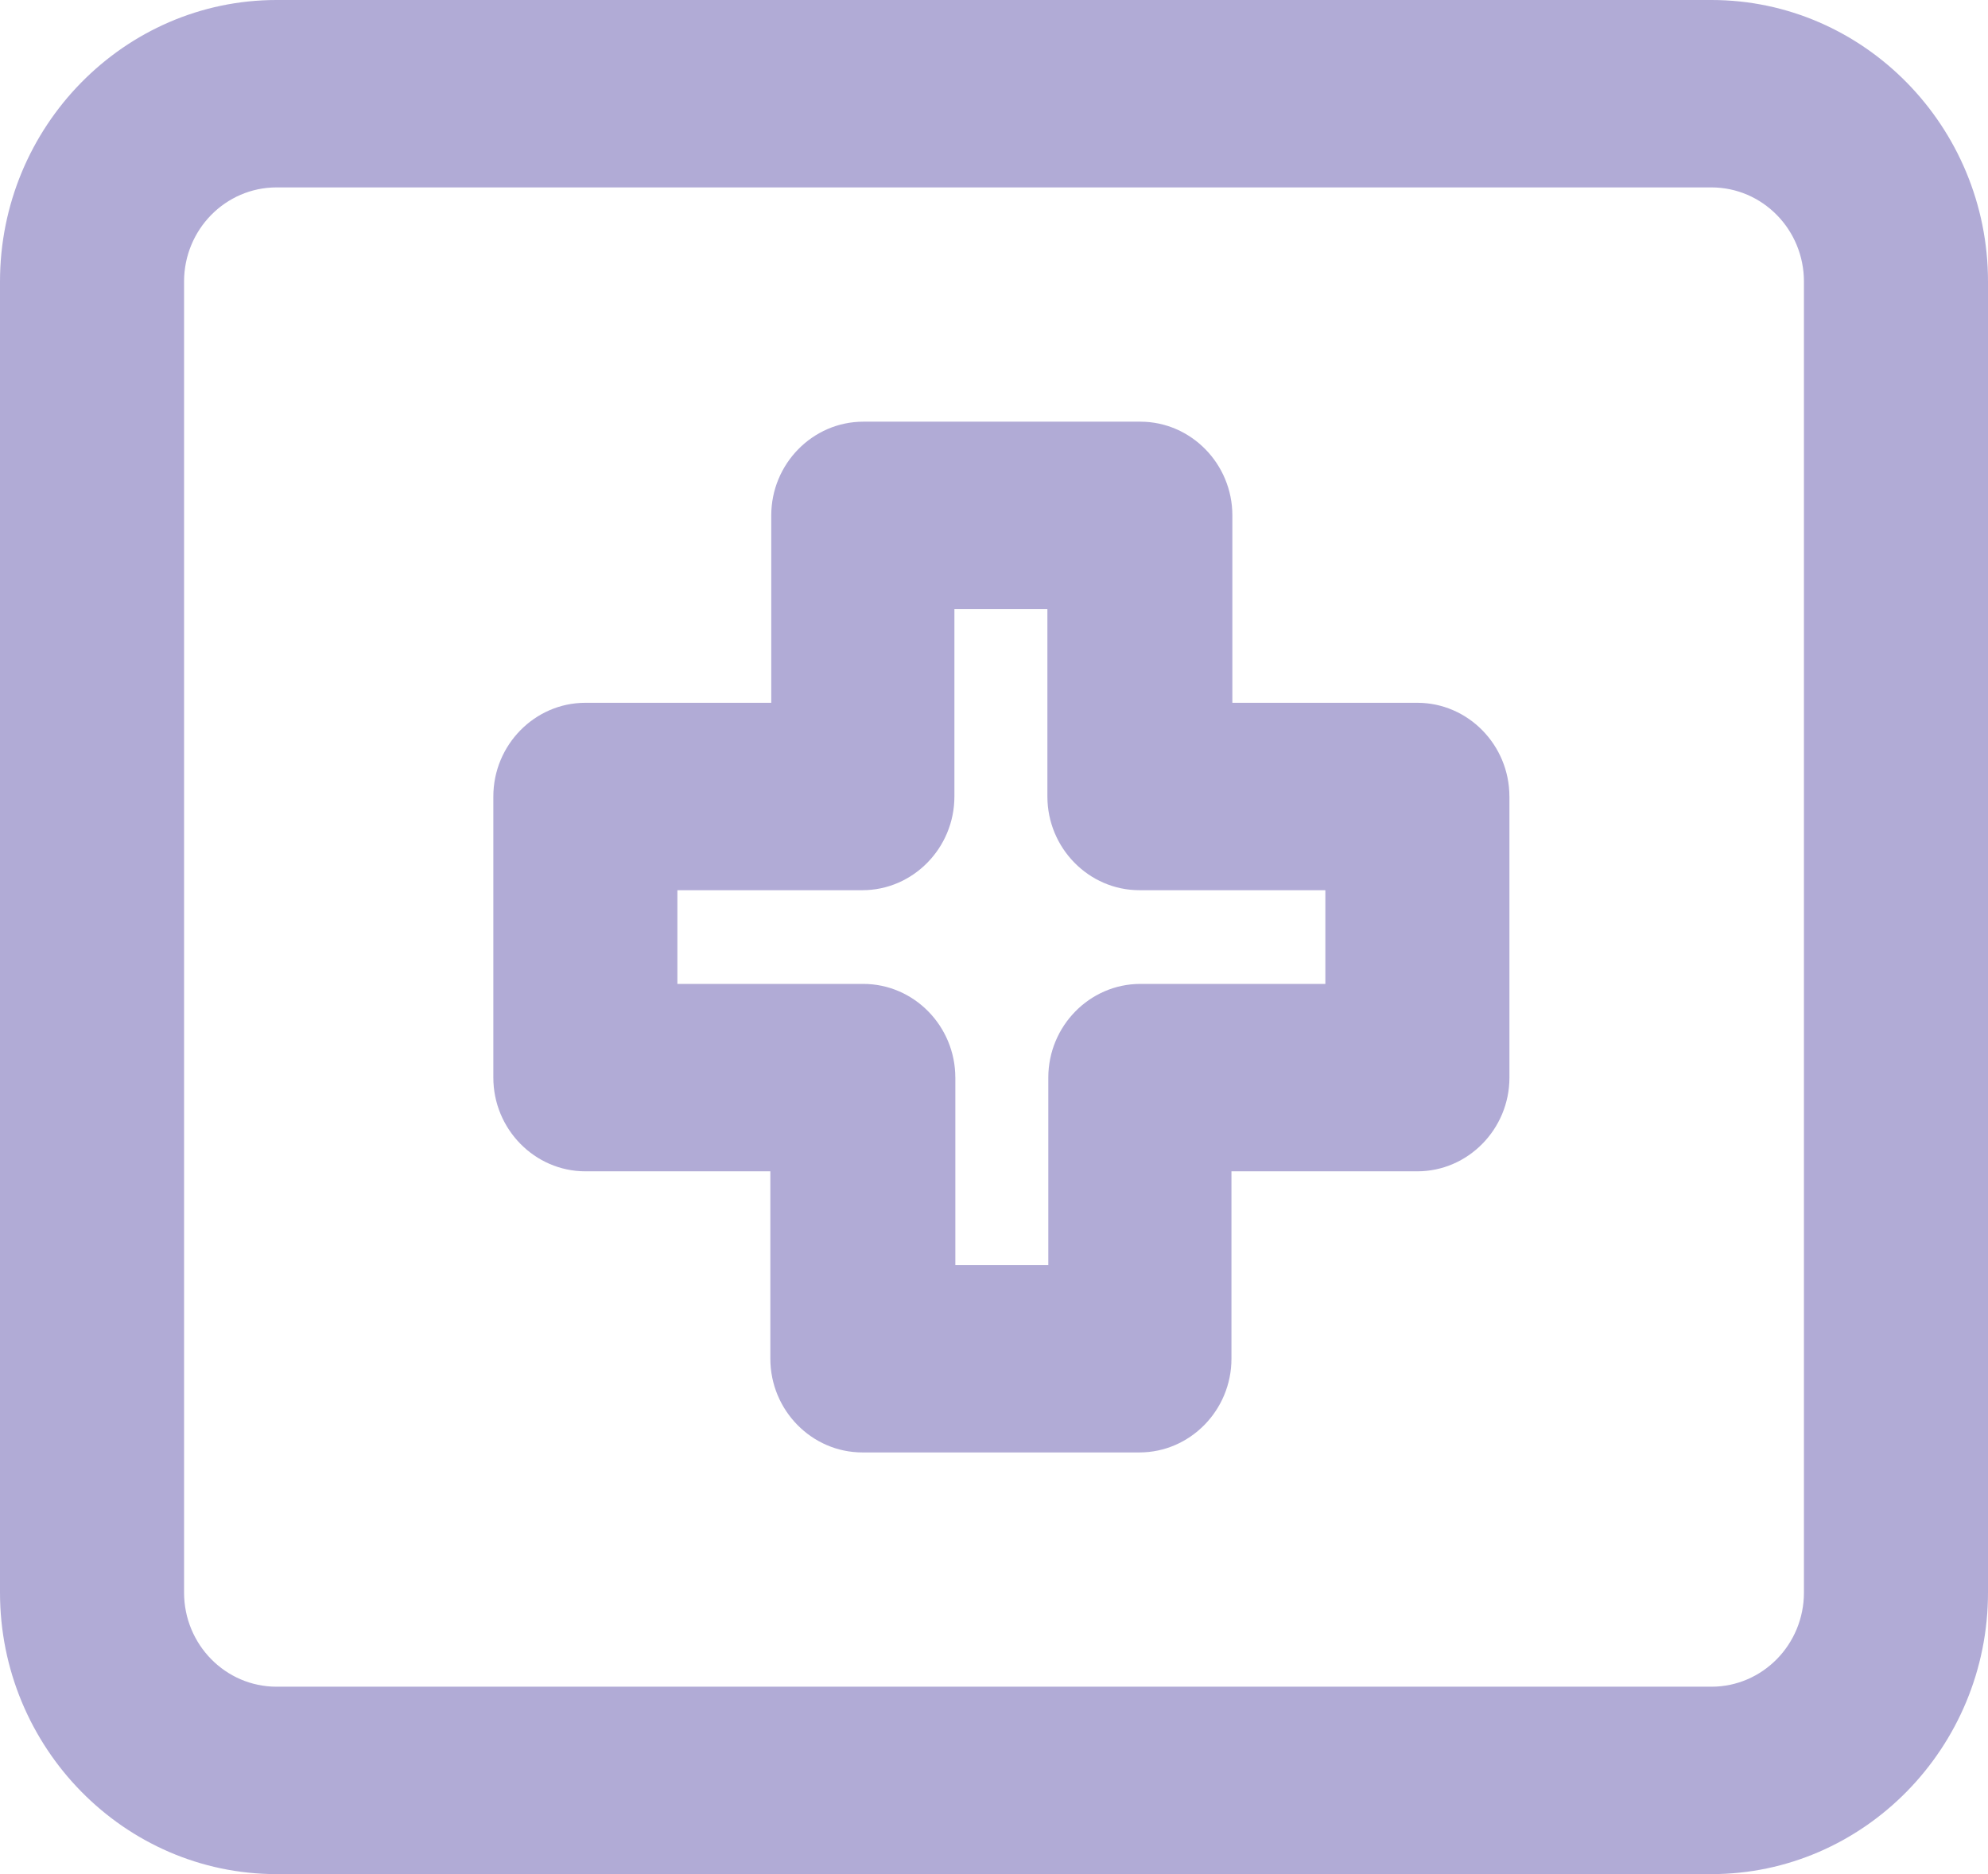
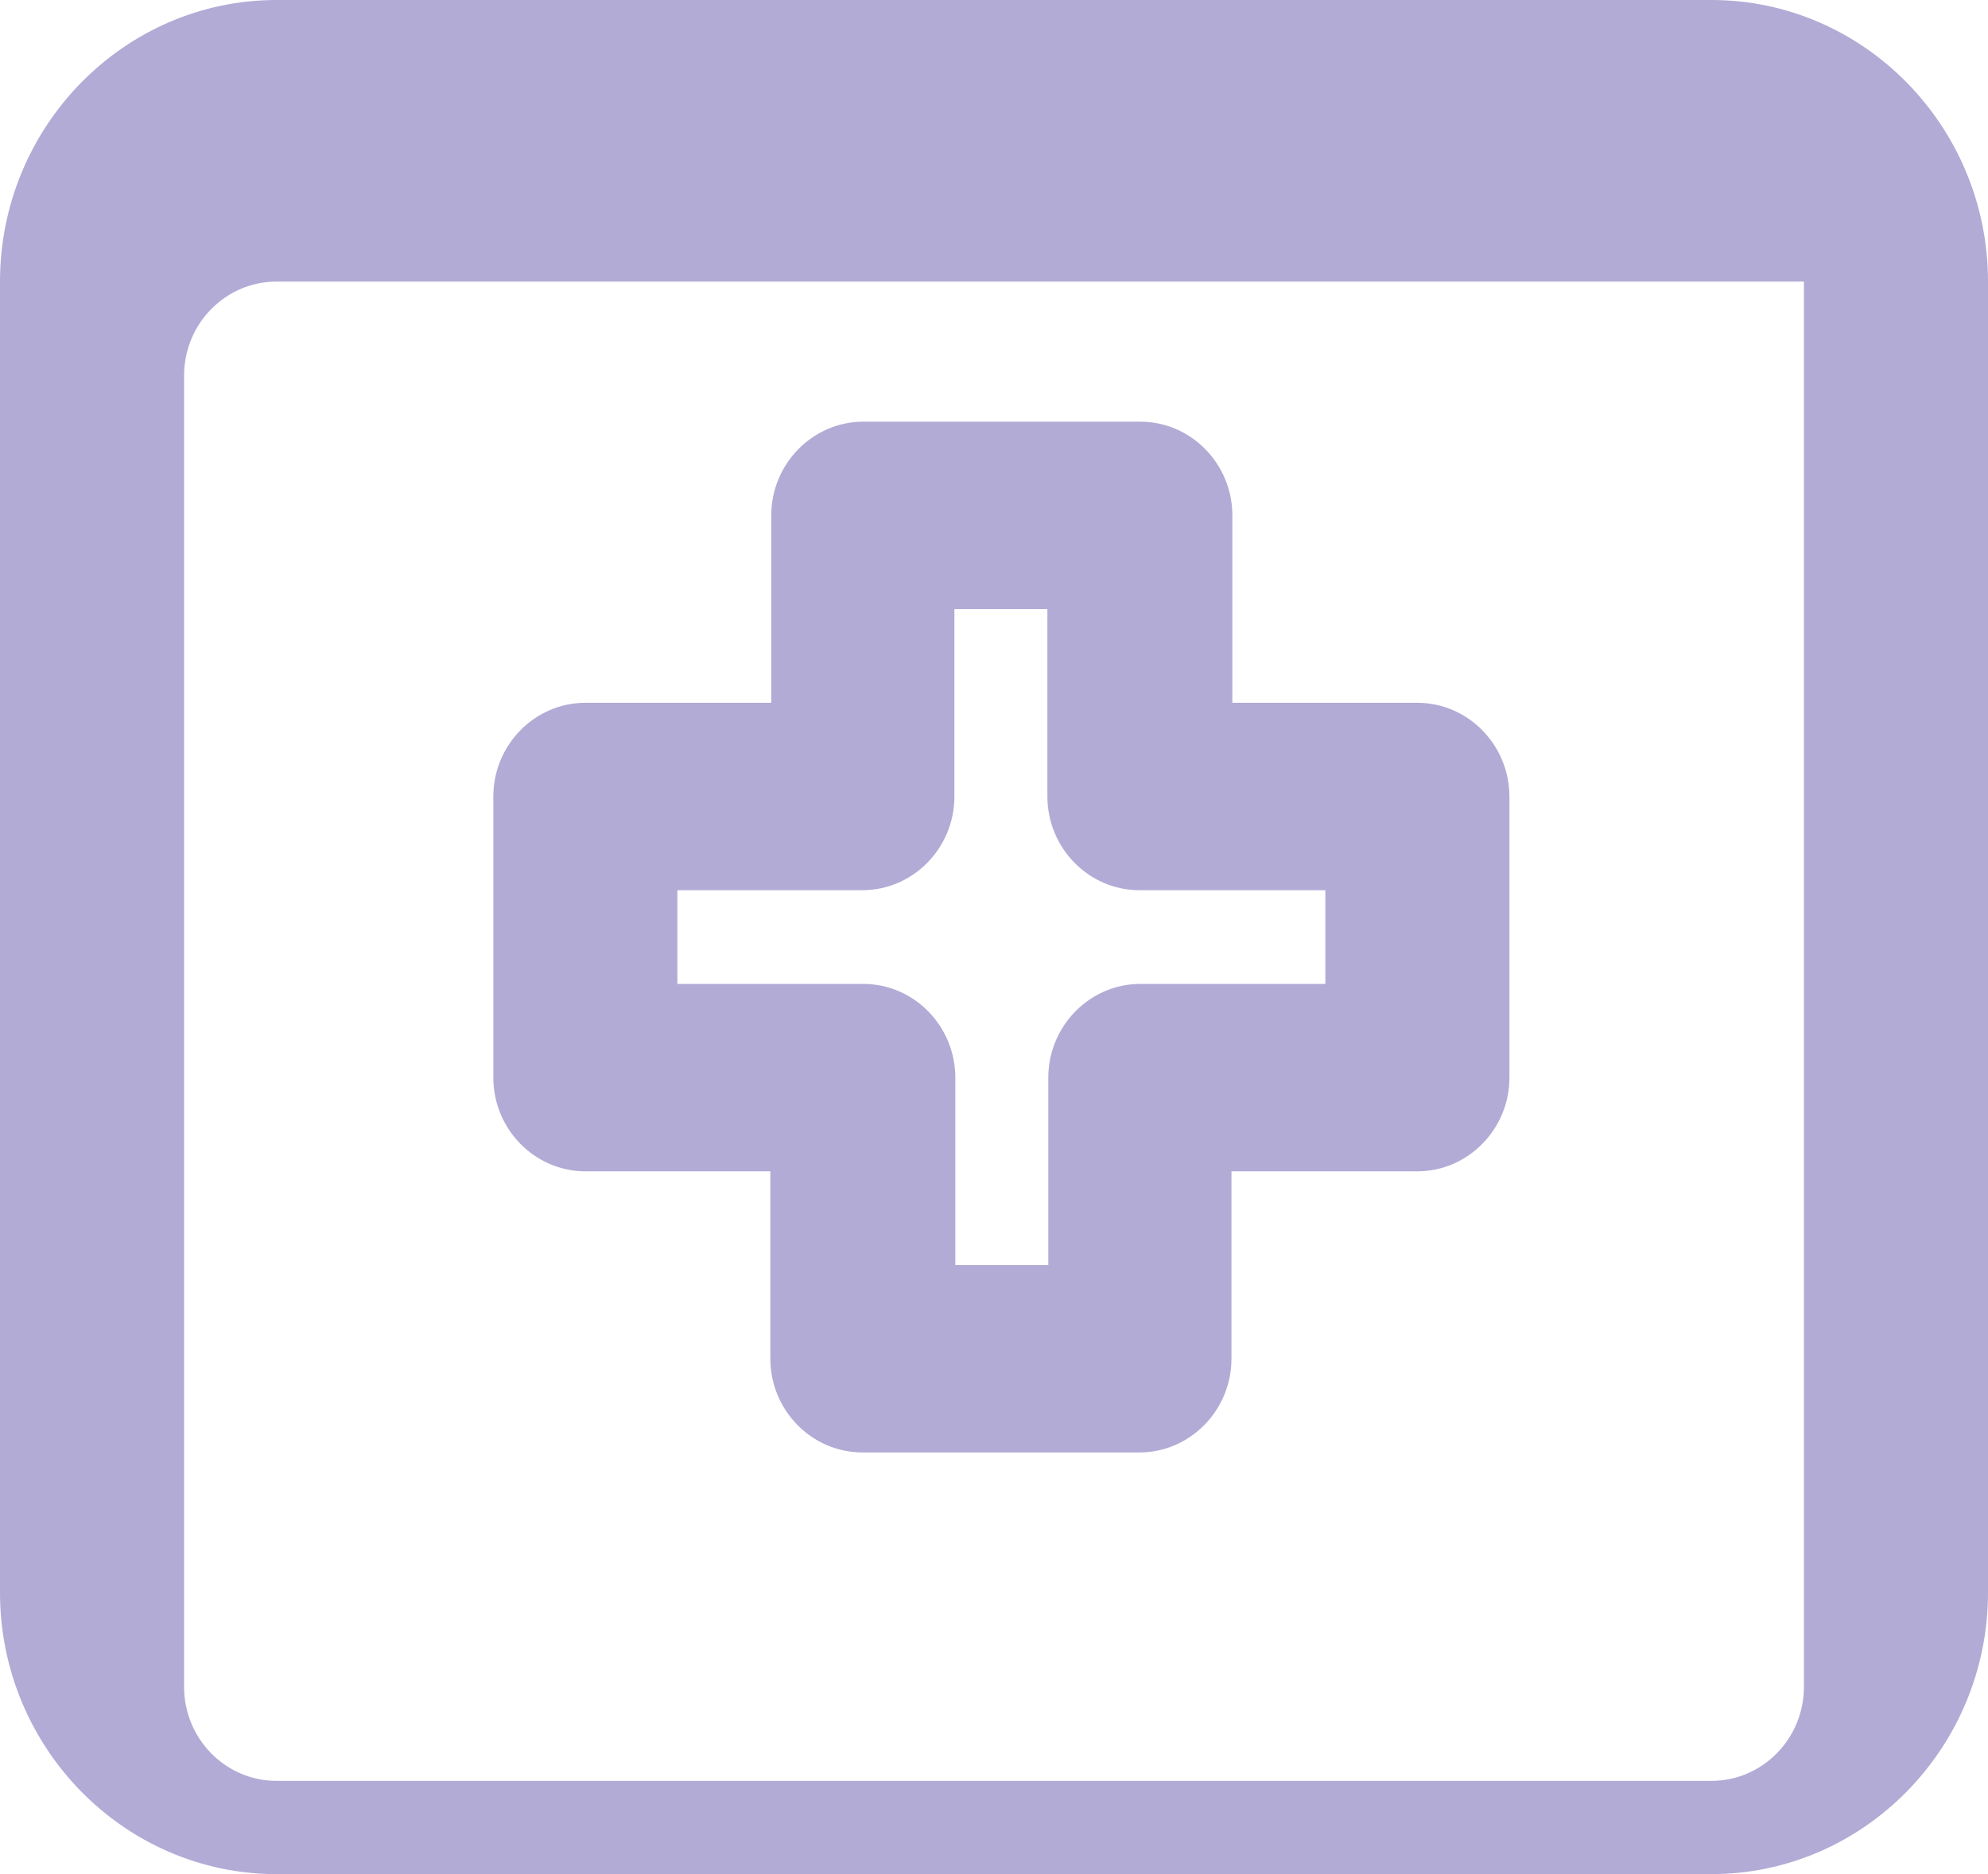
<svg xmlns="http://www.w3.org/2000/svg" width="70" height="66" viewBox="0 0 70 66">
  <g>
    <g opacity=".4">
-       <path fill="#3c2e99" d="M63.519 9.916c0-1.831-1.459-3.316-3.257-3.316H9.738c-1.798.0-3.257 1.485-3.257 3.317v46.166c0 1.832 1.459 3.317 3.257 3.317h50.524c1.798.0 3.257-1.485 3.257-3.316zm6.481.0v46.168C70 61.544 65.625 66 60.262 66H9.738C4.375 66 0 61.545.0 56.084V9.916C0 4.455 4.375.0 9.738.0h50.524C65.625.0 70 4.455 70 9.916zM33.639 37.95v6.6h3.273v-6.6c0-1.815 1.458-3.3 3.24-3.3h6.515v-3.3H40.12c-1.782.0-3.24-1.485-3.24-3.3v-6.6h-3.274v6.6c0 1.815-1.458 3.3-3.24 3.3h-6.514v3.3h6.546c1.783.0 3.24 1.485 3.24 3.3zm19.51-9.9v9.9c0 1.815-1.46 3.3-3.242 3.3h-6.546v6.6c0 1.815-1.458 3.3-3.24 3.3h-9.755c-1.783.0-3.241-1.485-3.241-3.3v-6.6h-6.514c-1.782.0-3.24-1.485-3.24-3.3v-9.9c0-1.815 1.458-3.3 3.24-3.3h6.546v-6.6c0-1.815 1.459-3.3 3.241-3.3h9.755c1.782.0 3.24 1.485 3.24 3.3v6.6h6.514c1.783.0 3.241 1.485 3.241 3.3z" />
+       <path fill="#3c2e99" d="M63.519 9.916H9.738c-1.798.0-3.257 1.485-3.257 3.317v46.166c0 1.832 1.459 3.317 3.257 3.317h50.524c1.798.0 3.257-1.485 3.257-3.316zm6.481.0v46.168C70 61.544 65.625 66 60.262 66H9.738C4.375 66 0 61.545.0 56.084V9.916C0 4.455 4.375.0 9.738.0h50.524C65.625.0 70 4.455 70 9.916zM33.639 37.95v6.6h3.273v-6.6c0-1.815 1.458-3.3 3.24-3.3h6.515v-3.3H40.12c-1.782.0-3.24-1.485-3.24-3.3v-6.6h-3.274v6.6c0 1.815-1.458 3.3-3.24 3.3h-6.514v3.3h6.546c1.783.0 3.24 1.485 3.24 3.3zm19.51-9.9v9.9c0 1.815-1.46 3.3-3.242 3.3h-6.546v6.6c0 1.815-1.458 3.3-3.24 3.3h-9.755c-1.783.0-3.241-1.485-3.241-3.3v-6.6h-6.514c-1.782.0-3.24-1.485-3.24-3.3v-9.9c0-1.815 1.458-3.3 3.24-3.3h6.546v-6.6c0-1.815 1.459-3.3 3.241-3.3h9.755c1.782.0 3.24 1.485 3.24 3.3v6.6h6.514c1.783.0 3.241 1.485 3.241 3.3z" />
    </g>
  </g>
</svg>